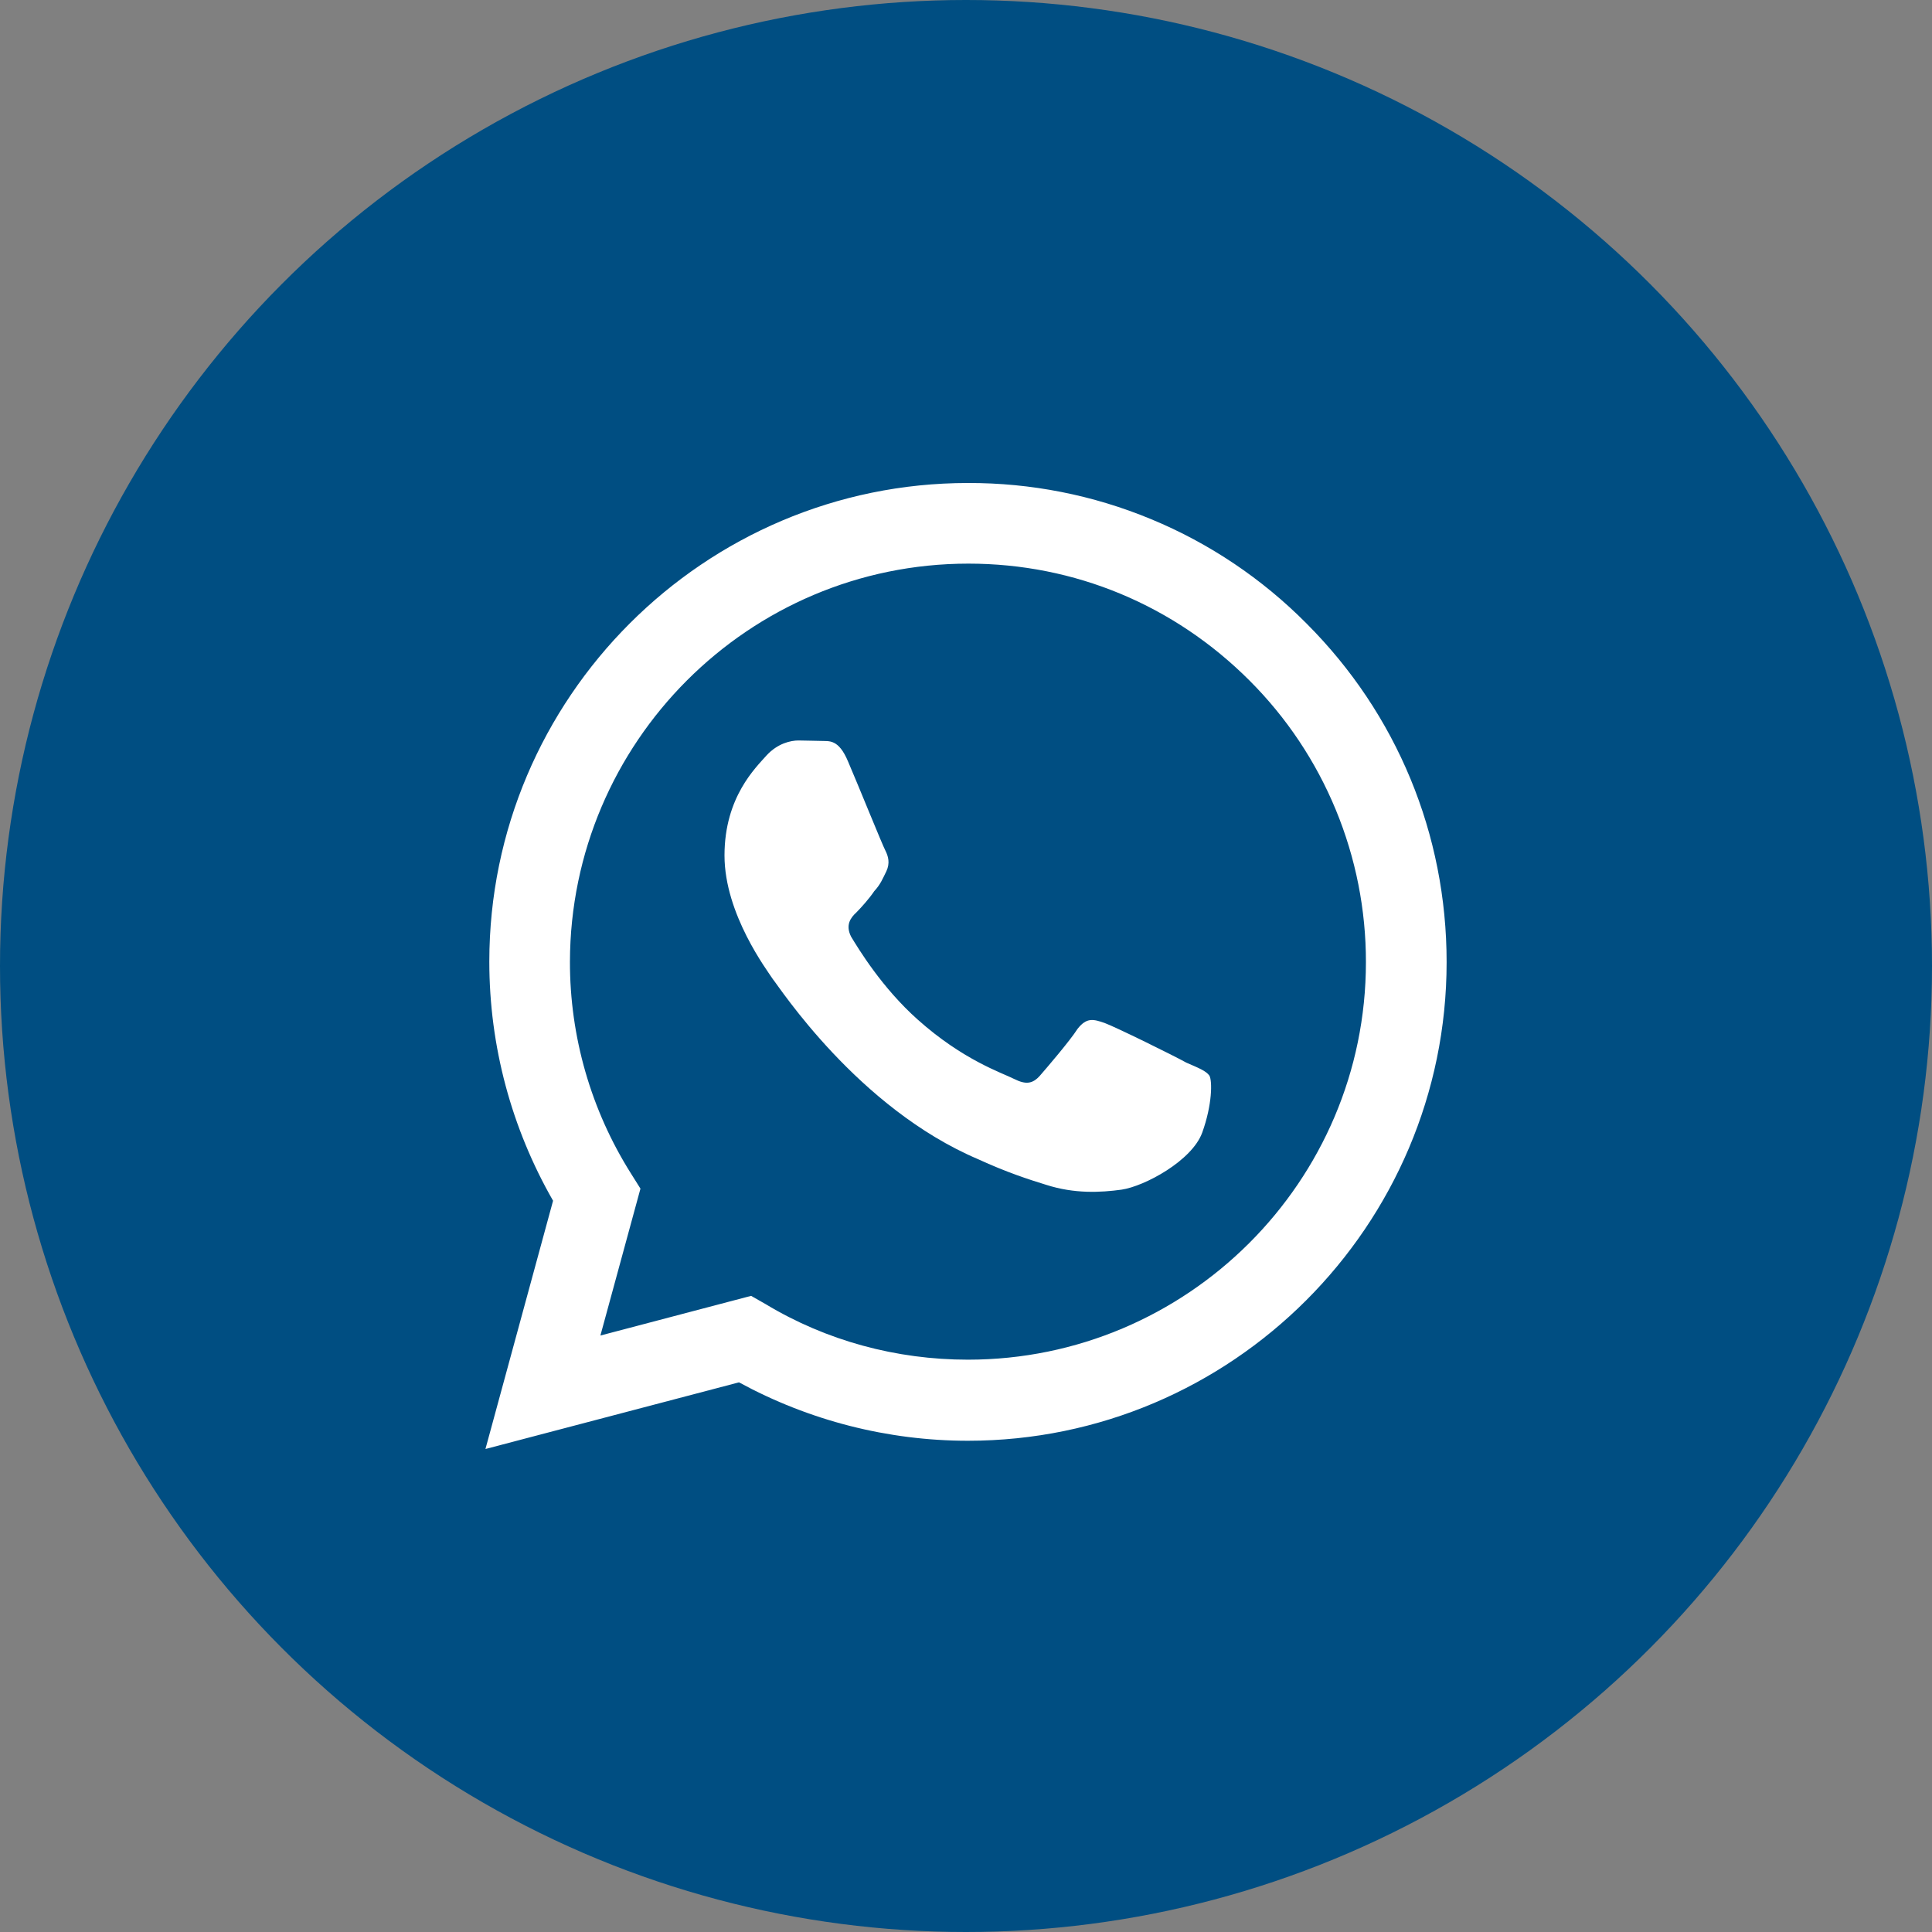
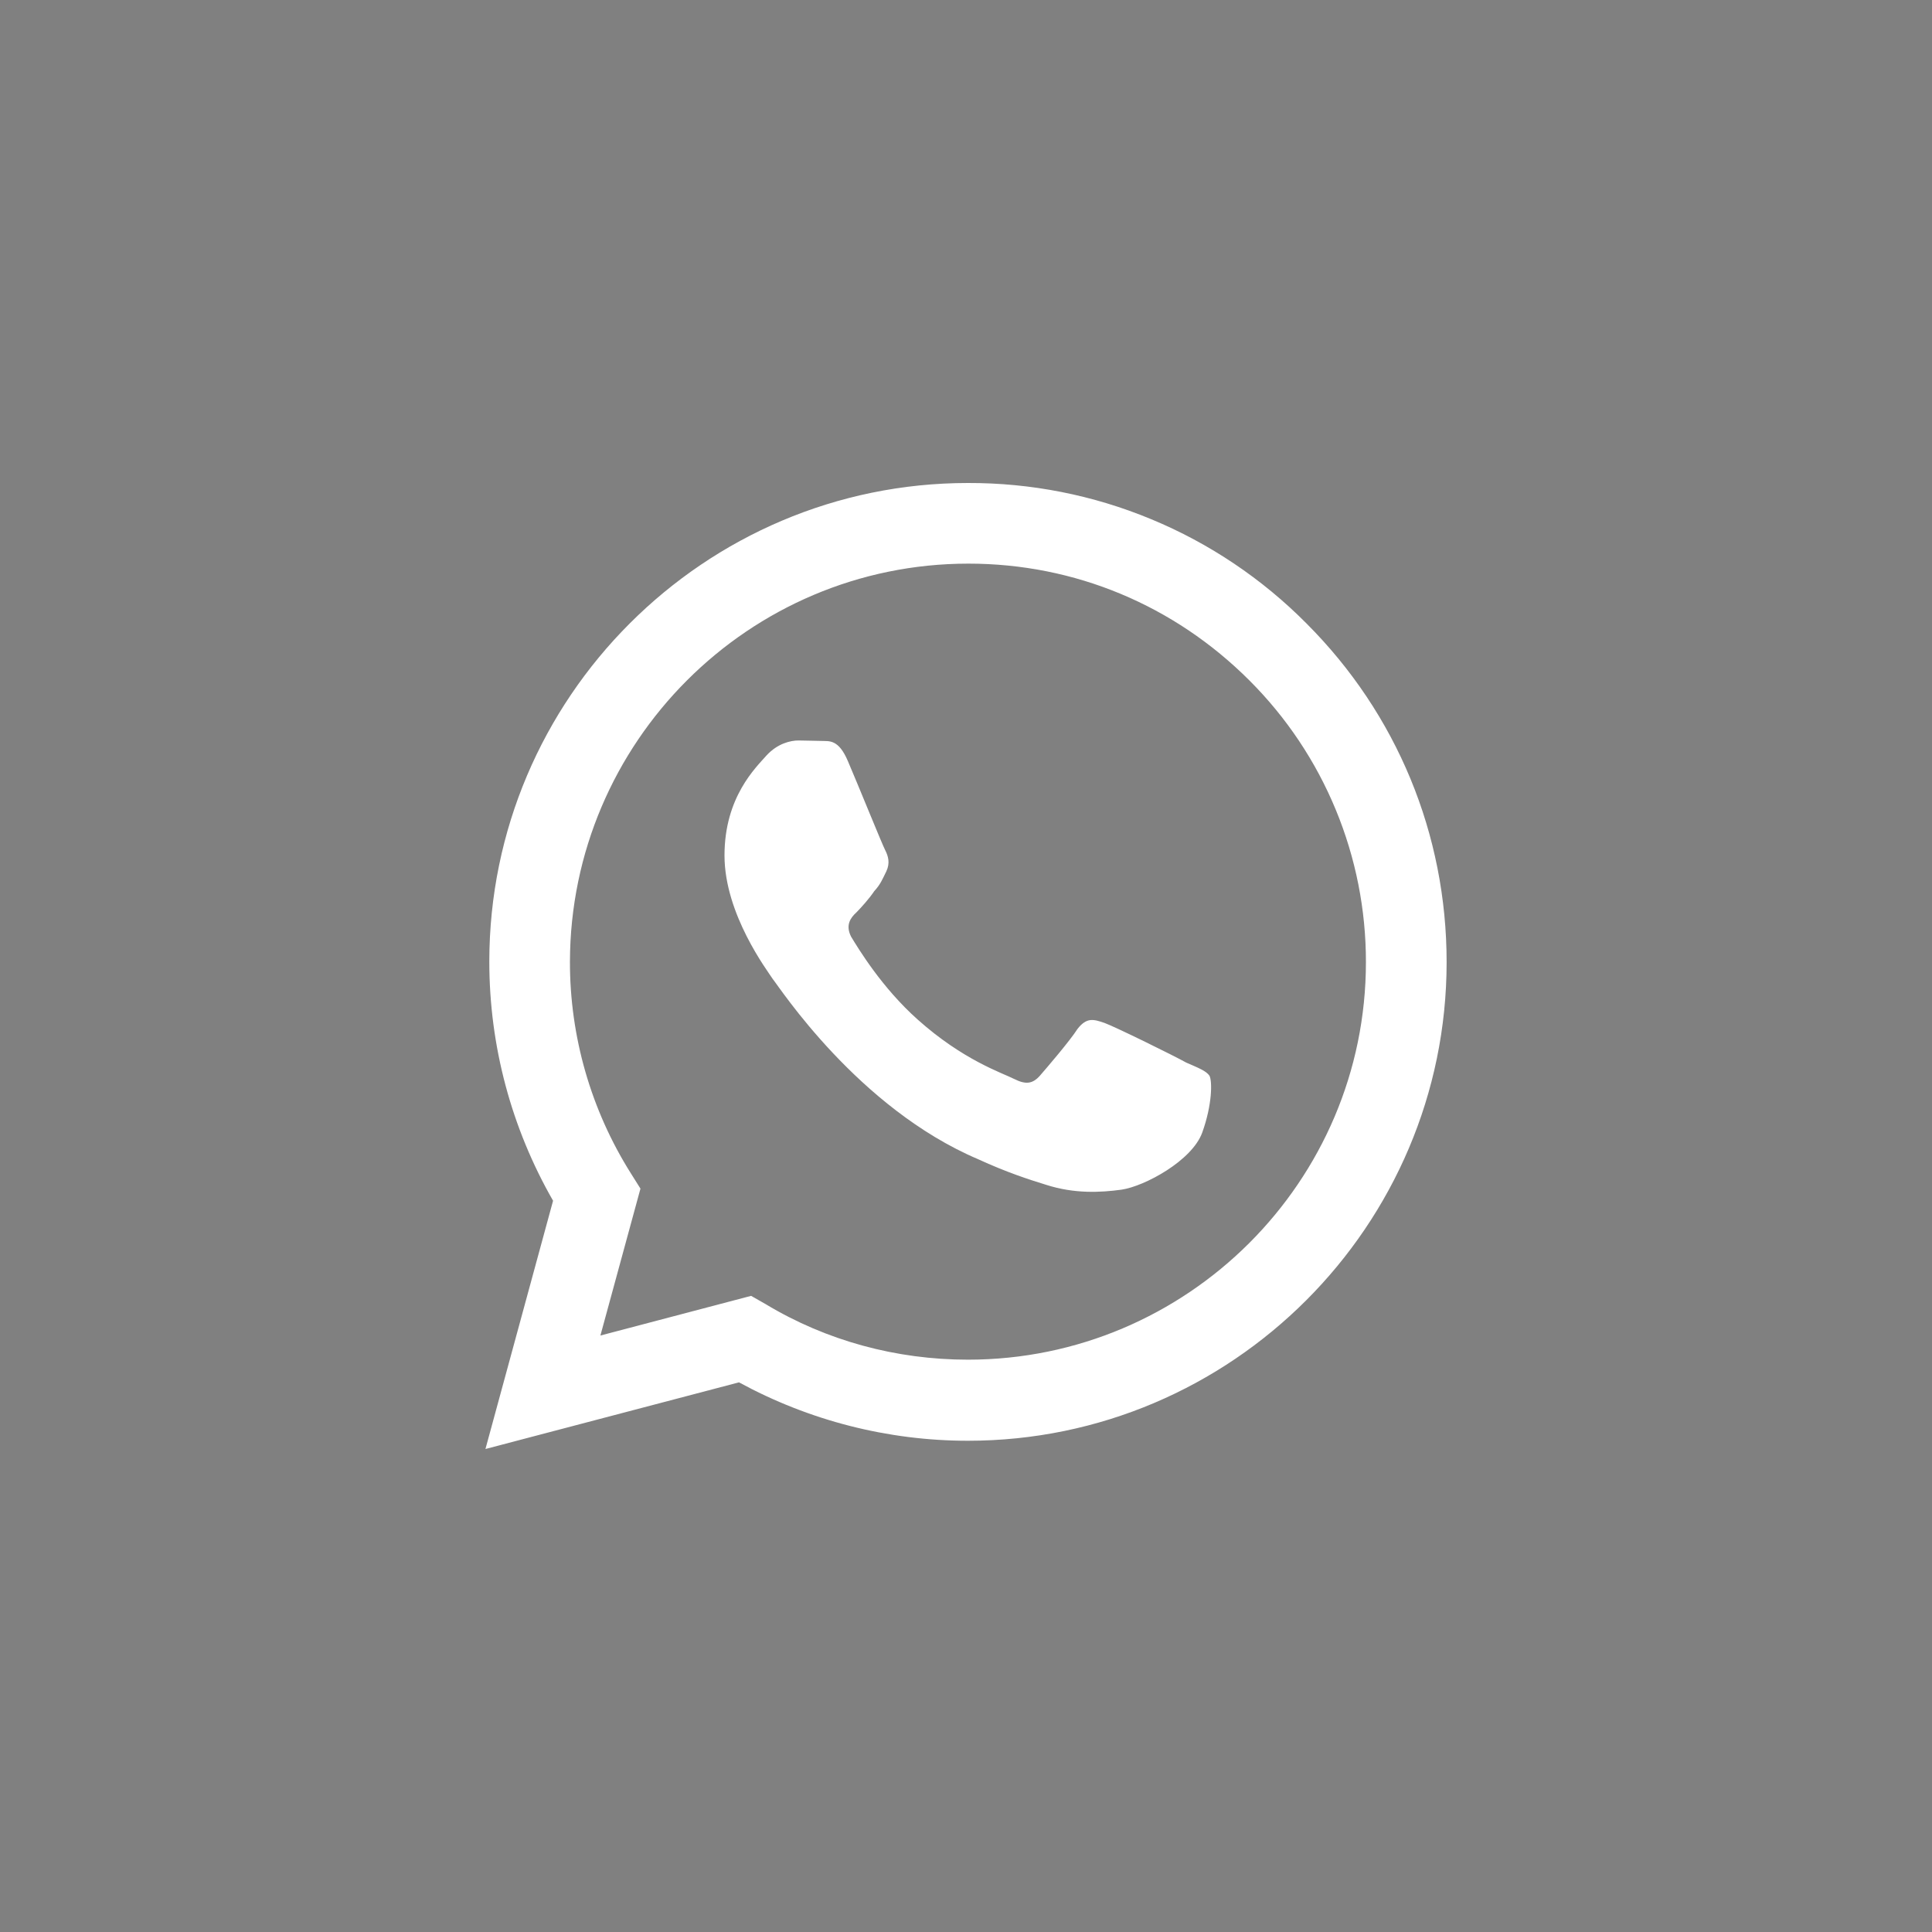
<svg xmlns="http://www.w3.org/2000/svg" width="30" height="30" viewBox="0 0 30 30" fill="none">
  <rect x="0" y="0" width="30" height="30" fill="#808080" stroke="none" />
-   <circle cx="15" cy="15" r="15" fill="#004E82" />
  <path d="M15.03 7.5C10.935 7.5 7.598 10.838 7.598 14.932C7.598 16.245 7.943 17.52 8.588 18.645L7.538 22.5L11.475 21.465C12.563 22.058 13.785 22.372 15.03 22.372C19.125 22.372 22.463 19.035 22.463 14.94C22.463 12.953 21.69 11.085 20.288 9.682C19.6 8.988 18.781 8.437 17.878 8.063C16.976 7.688 16.007 7.497 15.03 7.5ZM15.038 8.752C16.688 8.752 18.233 9.397 19.403 10.568C19.977 11.142 20.432 11.823 20.742 12.574C21.052 13.324 21.211 14.128 21.21 14.94C21.21 18.345 18.435 21.113 15.03 21.113C13.92 21.113 12.833 20.82 11.888 20.25L11.663 20.122L9.323 20.738L9.945 18.457L9.795 18.218C9.176 17.234 8.848 16.095 8.85 14.932C8.858 11.527 11.625 8.752 15.038 8.752ZM12.398 11.498C12.278 11.498 12.075 11.543 11.903 11.73C11.738 11.918 11.25 12.375 11.25 13.283C11.25 14.197 11.918 15.075 12 15.203C12.105 15.33 13.32 17.205 15.188 18C15.63 18.203 15.975 18.315 16.245 18.398C16.688 18.54 17.093 18.517 17.415 18.473C17.775 18.42 18.51 18.023 18.668 17.587C18.825 17.152 18.825 16.785 18.78 16.703C18.728 16.628 18.608 16.582 18.42 16.5C18.233 16.395 17.318 15.945 17.153 15.885C16.98 15.825 16.875 15.795 16.733 15.975C16.613 16.163 16.253 16.582 16.148 16.703C16.035 16.83 15.93 16.845 15.75 16.755C15.555 16.657 14.955 16.462 14.25 15.832C13.695 15.338 13.328 14.73 13.215 14.543C13.125 14.363 13.208 14.25 13.298 14.168C13.38 14.085 13.5 13.95 13.575 13.838C13.673 13.732 13.703 13.65 13.763 13.53C13.823 13.402 13.793 13.297 13.748 13.207C13.703 13.125 13.328 12.195 13.17 11.828C13.02 11.467 12.87 11.512 12.75 11.505C12.645 11.505 12.525 11.498 12.398 11.498Z" fill="white" />
</svg>